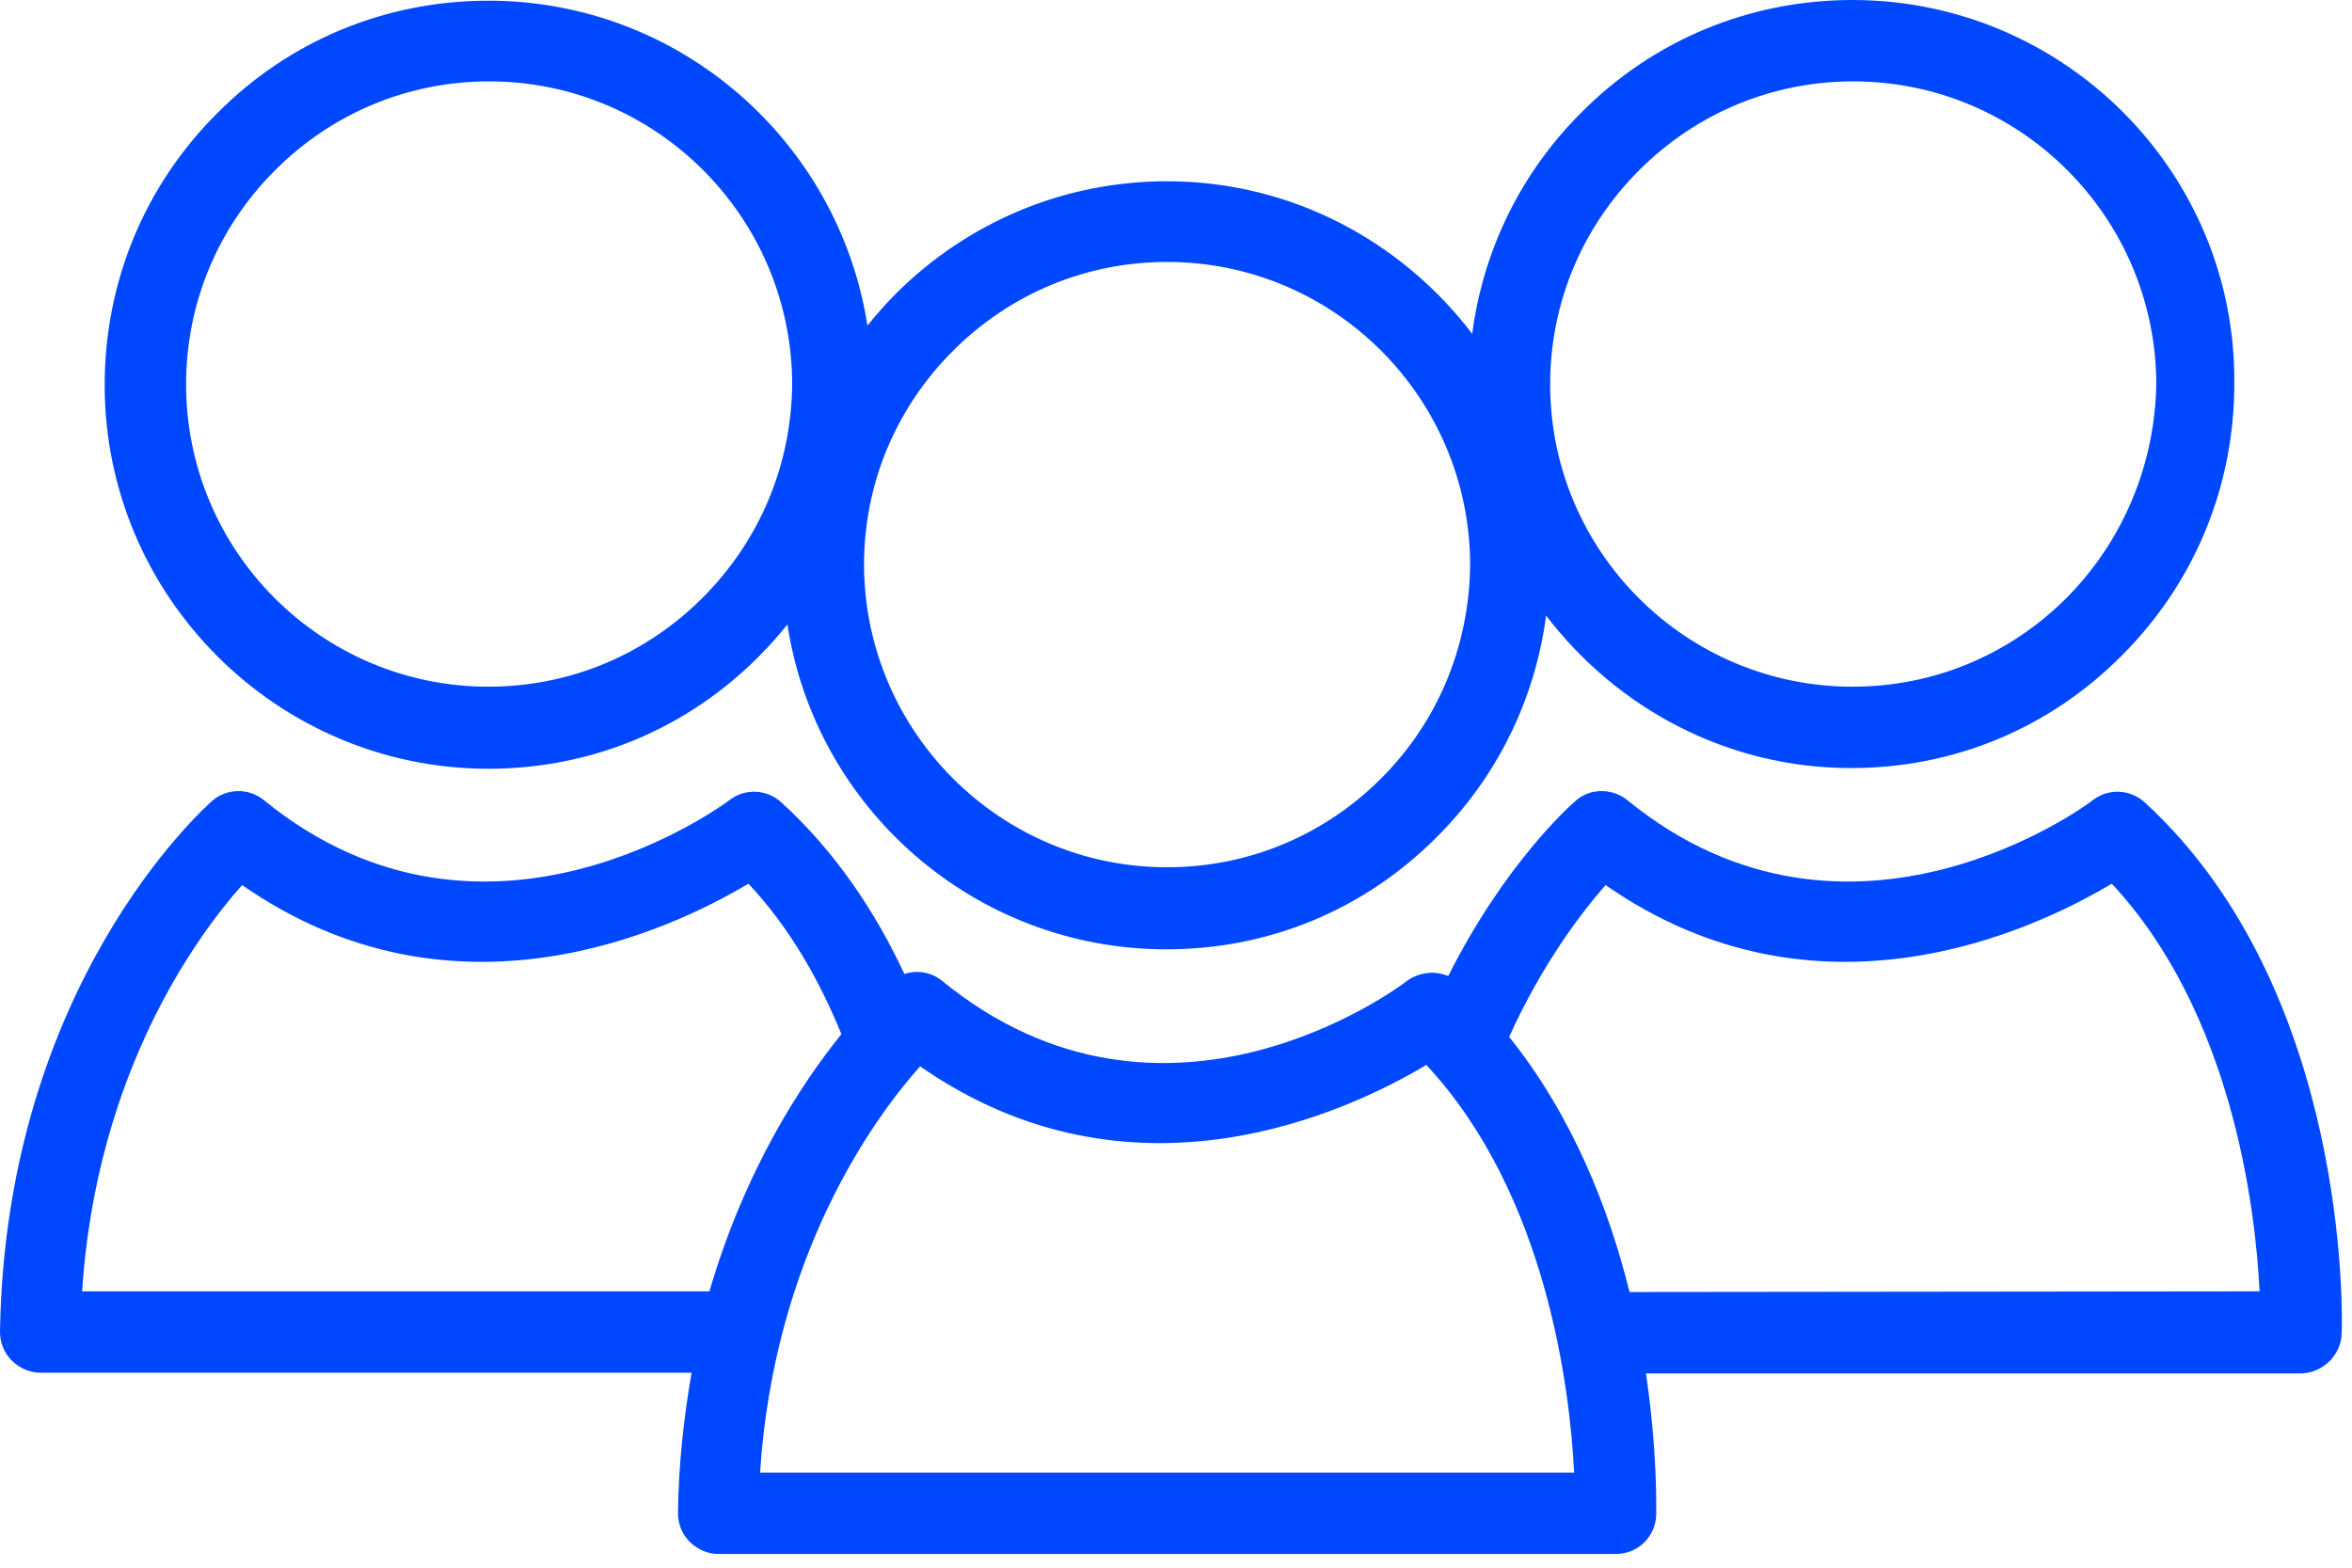
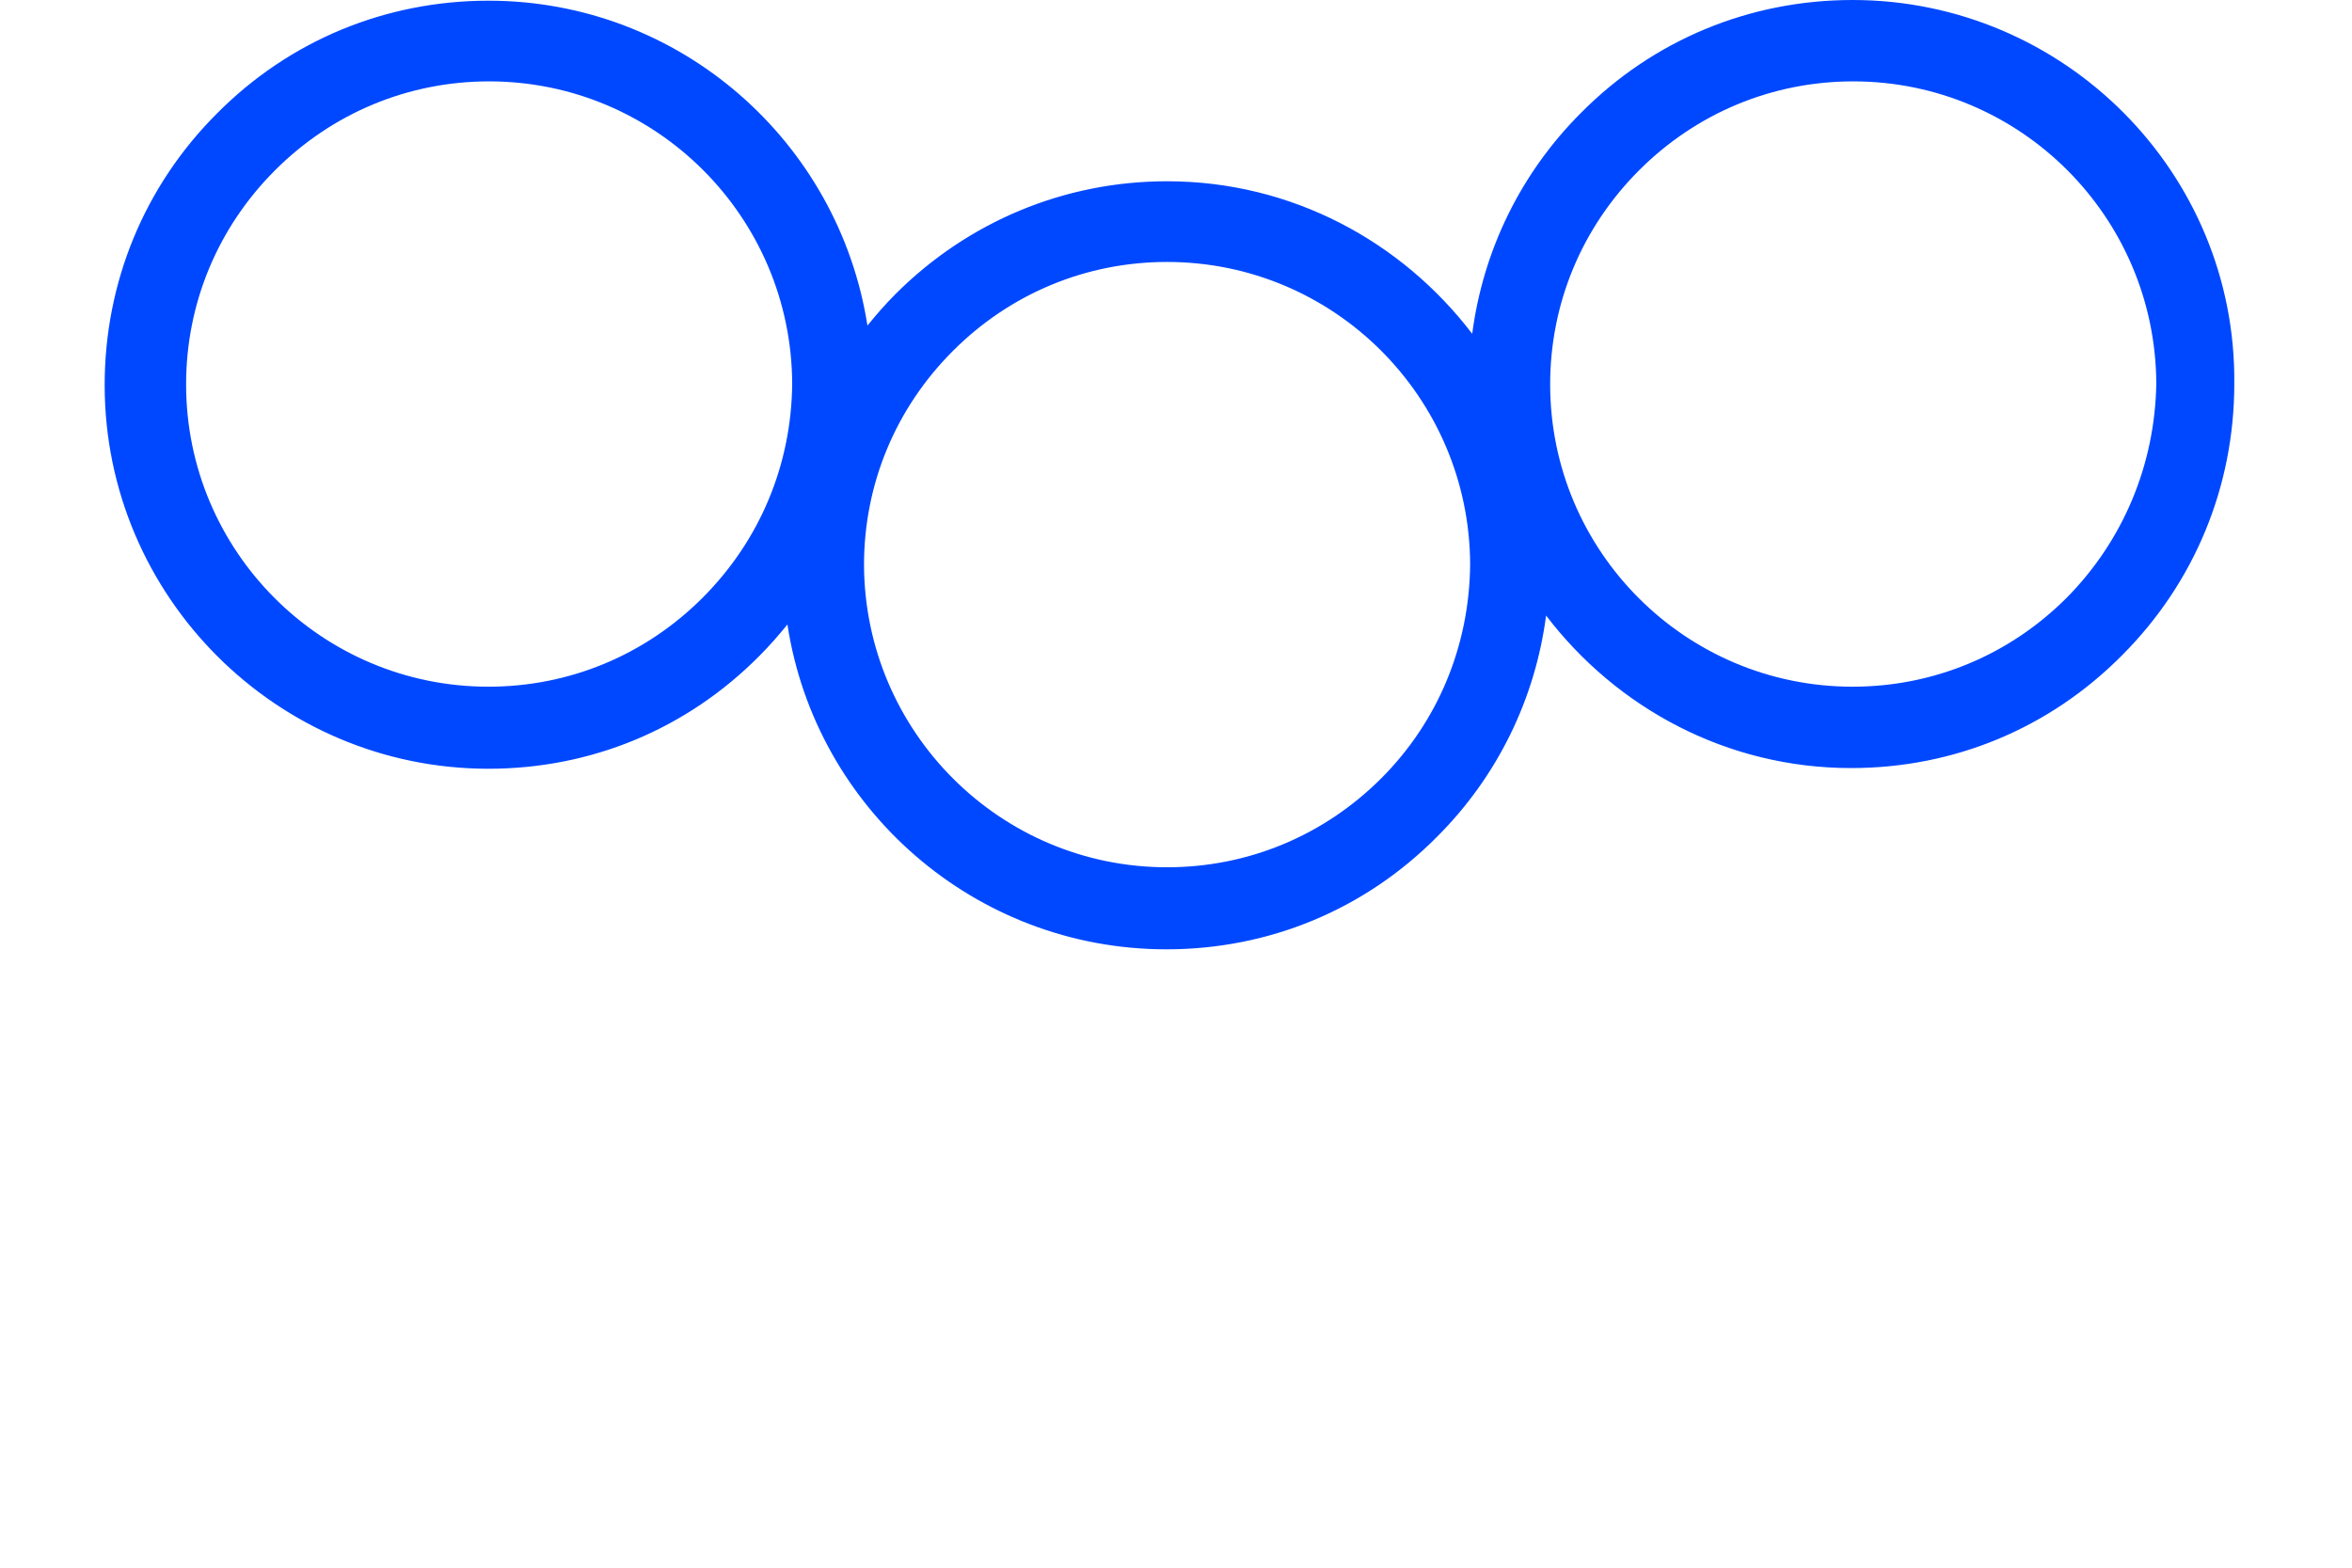
<svg xmlns="http://www.w3.org/2000/svg" width="48" height="32" viewBox="0 0 48 32" fill="none">
-   <path d="M47.789 27.224C47.803 26.945 47.971 20.23 43.769 16.377C43.475 16.111 43.029 16.083 42.708 16.335C42.666 16.377 37.765 20.048 33.214 16.335C32.907 16.083 32.446 16.083 32.153 16.349C32.055 16.432 30.715 17.619 29.556 19.923C29.291 19.811 28.97 19.839 28.718 20.02C28.523 20.174 23.748 23.72 19.225 20.02C19.001 19.839 18.708 19.797 18.457 19.881C17.87 18.624 17.061 17.396 15.944 16.377C15.651 16.111 15.204 16.083 14.883 16.335C14.827 16.377 9.94 20.048 5.389 16.335C5.082 16.083 4.635 16.083 4.328 16.349C4.161 16.502 0.112 20.104 0 27.183C0 27.406 0.084 27.615 0.237 27.769C0.391 27.922 0.6 28.02 0.824 28.02H14.115C13.961 28.9 13.85 29.849 13.836 30.882C13.836 31.106 13.919 31.315 14.073 31.469C14.227 31.622 14.436 31.72 14.659 31.72H32.977C33.423 31.72 33.786 31.371 33.8 30.924C33.8 30.812 33.828 29.64 33.591 28.034H46.966C47.413 28.02 47.776 27.657 47.789 27.224ZM14.478 26.359H1.675C1.969 21.905 4.007 19.113 4.942 18.066C9.27 21.081 13.682 18.987 15.274 18.038C16.125 18.945 16.726 20.02 17.172 21.109C16.349 22.129 15.204 23.874 14.478 26.359ZM15.511 30.059C15.804 25.605 17.843 22.813 18.778 21.766C23.106 24.781 27.518 22.687 29.109 21.738C31.567 24.376 32.041 28.369 32.125 30.059H15.511ZM33.256 26.373C32.837 24.683 32.097 22.785 30.799 21.165C31.483 19.657 32.279 18.624 32.767 18.066C37.095 21.081 41.507 18.987 43.098 18.038C45.556 20.677 46.03 24.669 46.114 26.359L33.256 26.373Z" fill="#0048FF" />
  <path d="M37.807 0C35.713 0 33.745 0.81 32.265 2.304C31.036 3.532 30.268 5.11 30.045 6.813C28.607 4.928 26.359 3.7 23.818 3.7C21.724 3.7 19.755 4.523 18.275 6.003C18.066 6.213 17.884 6.422 17.703 6.646C17.117 2.89 13.878 0.014 9.968 0.014C7.874 0.014 5.906 0.824 4.426 2.318C2.946 3.797 2.136 5.766 2.136 7.86C2.136 12.174 5.654 15.692 9.968 15.692C12.063 15.692 14.017 14.883 15.497 13.389C15.707 13.18 15.888 12.97 16.07 12.747C16.642 16.502 19.895 19.378 23.804 19.378C25.898 19.378 27.853 18.569 29.333 17.075C30.561 15.846 31.329 14.268 31.553 12.565C32.991 14.45 35.238 15.678 37.779 15.678C39.873 15.678 41.828 14.869 43.308 13.375C44.788 11.895 45.598 9.926 45.598 7.832C45.639 3.518 42.121 0 37.807 0ZM14.338 12.202C13.166 13.375 11.616 14.017 9.968 14.017C6.562 14.017 3.798 11.253 3.798 7.846C3.798 6.199 4.44 4.649 5.613 3.476C6.785 2.304 8.335 1.661 9.982 1.661C13.389 1.661 16.153 4.426 16.167 7.832C16.153 9.48 15.511 11.029 14.338 12.202ZM28.188 15.888C27.015 17.061 25.465 17.703 23.818 17.703C20.412 17.703 17.647 14.939 17.633 11.532C17.633 9.885 18.275 8.335 19.448 7.162C20.621 5.989 22.171 5.347 23.818 5.347C27.225 5.347 29.989 8.111 30.003 11.518C29.989 13.179 29.347 14.729 28.188 15.888ZM42.177 12.202C41.004 13.375 39.455 14.017 37.807 14.017C34.401 14.017 31.636 11.253 31.636 7.846C31.636 6.199 32.279 4.649 33.451 3.476C34.624 2.304 36.174 1.661 37.821 1.661C41.228 1.661 43.992 4.426 44.006 7.832C43.978 9.48 43.336 11.029 42.177 12.202Z" fill="#0048FF" />
</svg>